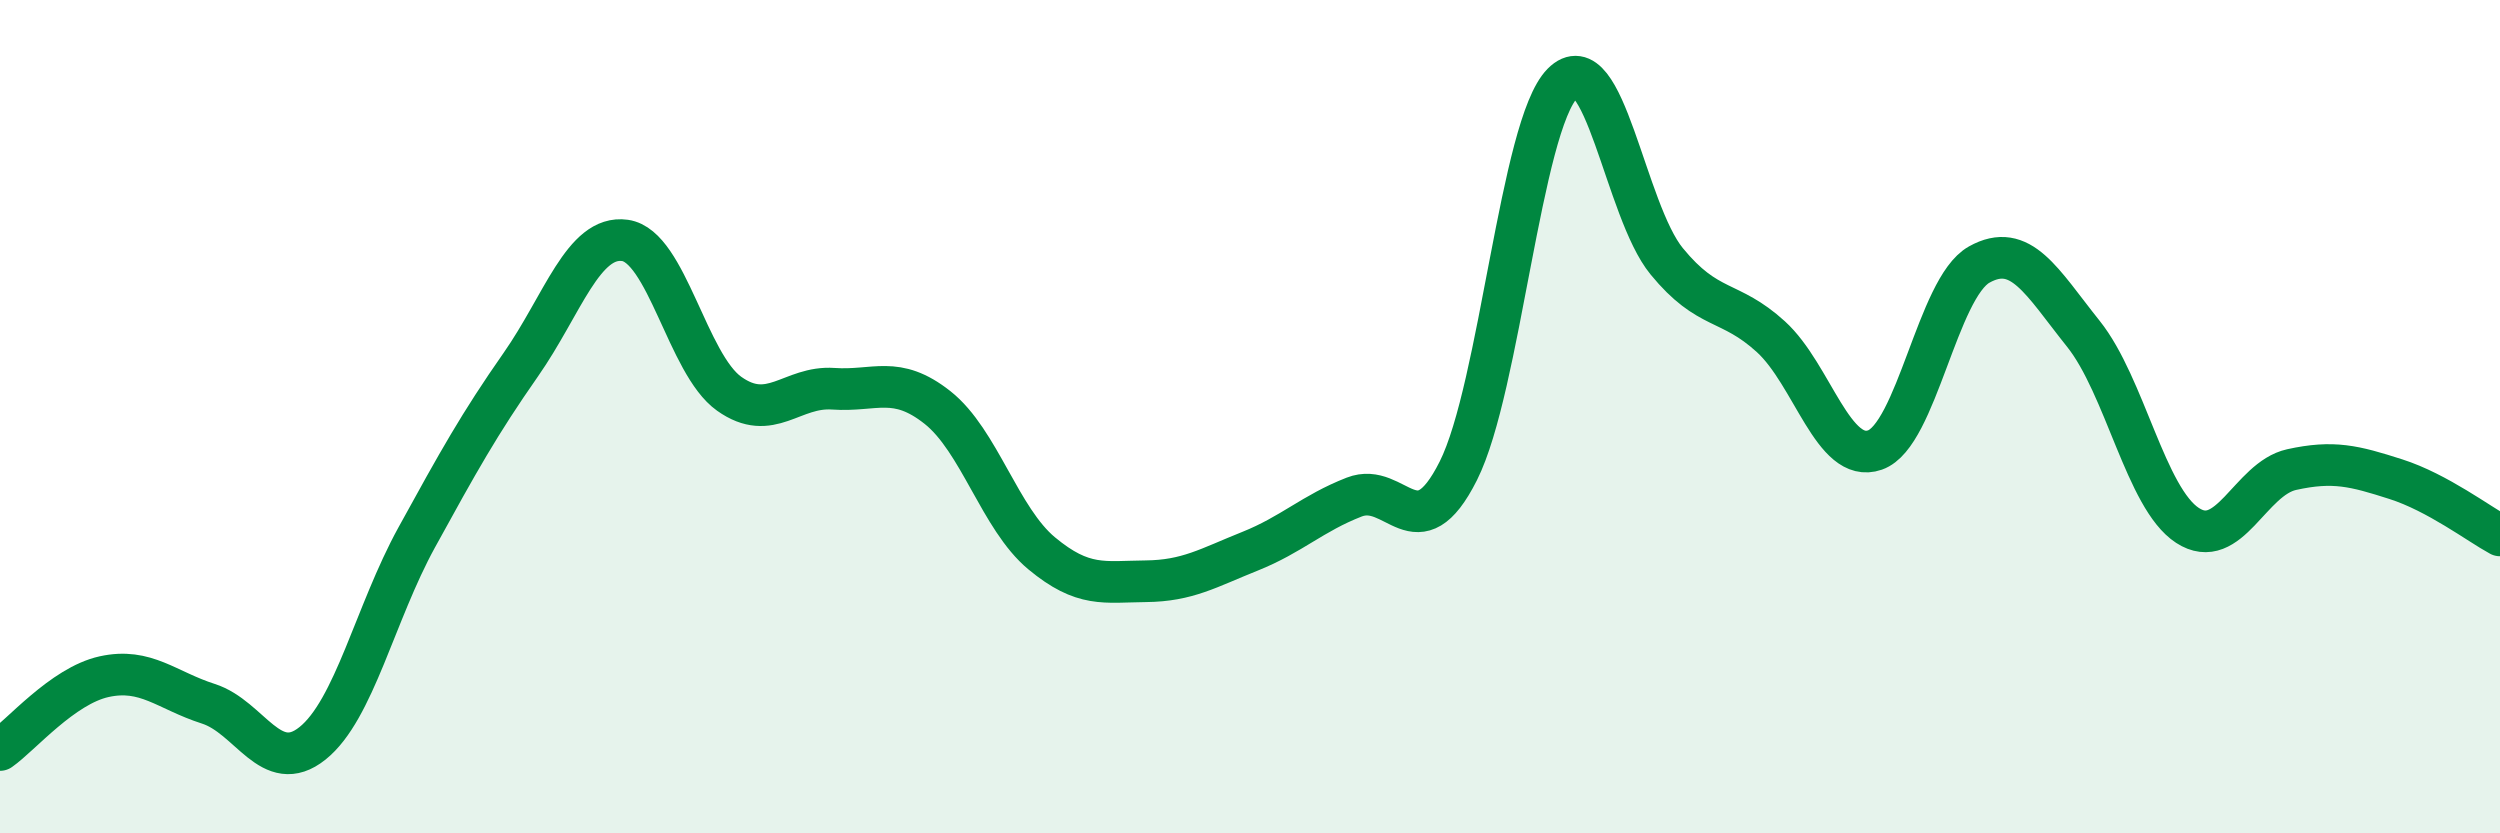
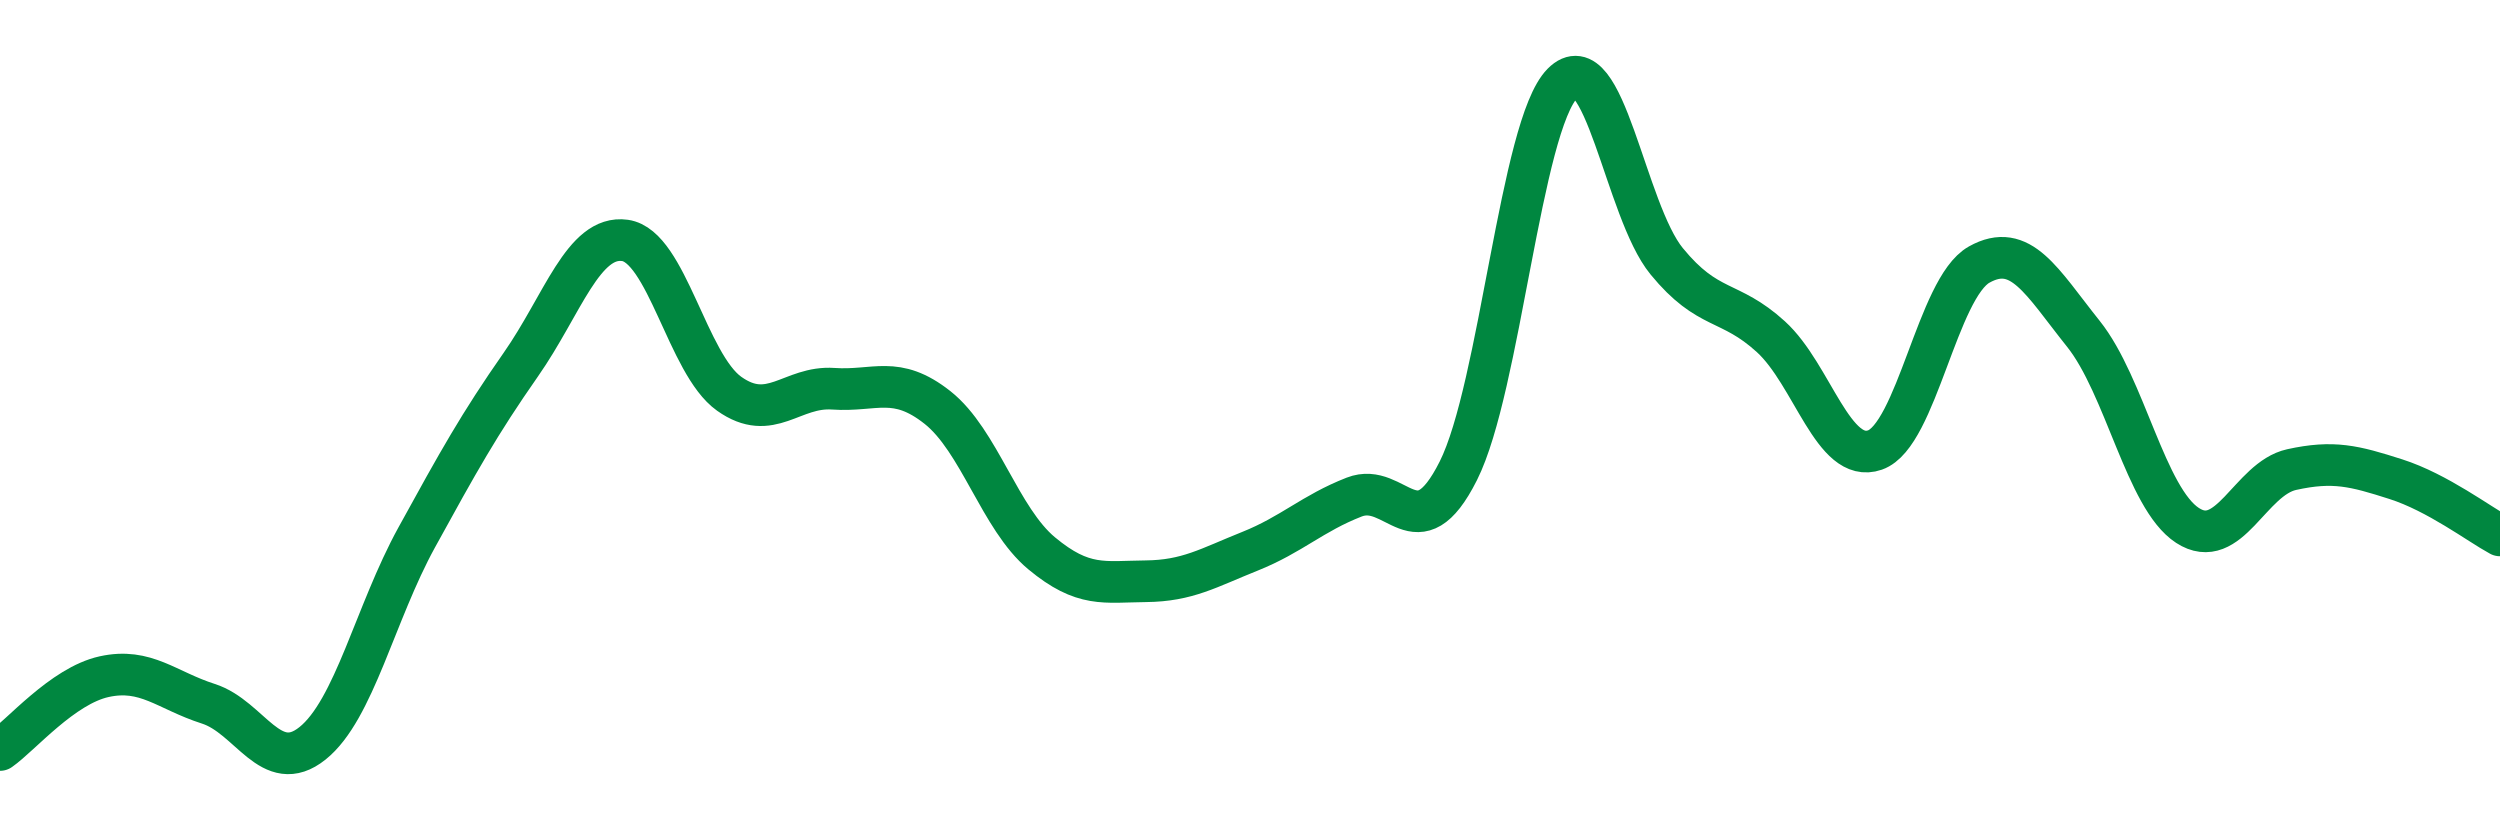
<svg xmlns="http://www.w3.org/2000/svg" width="60" height="20" viewBox="0 0 60 20">
-   <path d="M 0,18 C 0.5,17.65 1.5,16.46 2.5,16.24 C 3.5,16.02 4,16.57 5,16.89 C 6,17.21 6.5,18.64 7.5,17.84 C 8.5,17.04 9,14.72 10,12.9 C 11,11.08 11.5,10.18 12.5,8.75 C 13.5,7.32 14,5.63 15,5.77 C 16,5.91 16.5,8.74 17.5,9.45 C 18.5,10.16 19,9.26 20,9.33 C 21,9.4 21.5,8.99 22.5,9.78 C 23.5,10.57 24,12.45 25,13.28 C 26,14.11 26.5,13.96 27.5,13.95 C 28.5,13.94 29,13.63 30,13.23 C 31,12.83 31.5,12.32 32.5,11.93 C 33.5,11.54 34,13.29 35,11.3 C 36,9.31 36.5,3.01 37.5,2 C 38.5,0.99 39,5.05 40,6.27 C 41,7.49 41.5,7.17 42.5,8.08 C 43.5,8.99 44,11.15 45,10.8 C 46,10.45 46.5,6.91 47.5,6.35 C 48.5,5.79 49,6.76 50,8.01 C 51,9.26 51.5,11.96 52.5,12.61 C 53.5,13.26 54,11.49 55,11.27 C 56,11.05 56.5,11.18 57.5,11.5 C 58.5,11.82 59.5,12.58 60,12.85L60 20L0 20Z" fill="#008740" opacity="0.1" stroke-linecap="round" stroke-linejoin="round" />
  <path d="M 0,18 C 0.5,17.65 1.5,16.46 2.5,16.24 C 3.5,16.02 4,16.57 5,16.89 C 6,17.21 6.5,18.64 7.5,17.84 C 8.5,17.04 9,14.72 10,12.9 C 11,11.08 11.5,10.18 12.5,8.75 C 13.5,7.32 14,5.63 15,5.77 C 16,5.91 16.5,8.74 17.5,9.45 C 18.5,10.16 19,9.26 20,9.33 C 21,9.4 21.5,8.99 22.5,9.78 C 23.5,10.57 24,12.45 25,13.28 C 26,14.11 26.5,13.96 27.5,13.95 C 28.5,13.94 29,13.63 30,13.23 C 31,12.83 31.5,12.32 32.5,11.93 C 33.5,11.54 34,13.29 35,11.3 C 36,9.31 36.5,3.01 37.5,2 C 38.5,0.99 39,5.05 40,6.27 C 41,7.49 41.5,7.17 42.5,8.08 C 43.5,8.99 44,11.15 45,10.8 C 46,10.45 46.5,6.91 47.5,6.35 C 48.5,5.79 49,6.76 50,8.01 C 51,9.26 51.5,11.96 52.5,12.61 C 53.5,13.26 54,11.49 55,11.27 C 56,11.05 56.5,11.18 57.5,11.5 C 58.5,11.82 59.5,12.58 60,12.85" stroke="#008740" stroke-width="1" fill="none" stroke-linecap="round" stroke-linejoin="round" />
</svg>